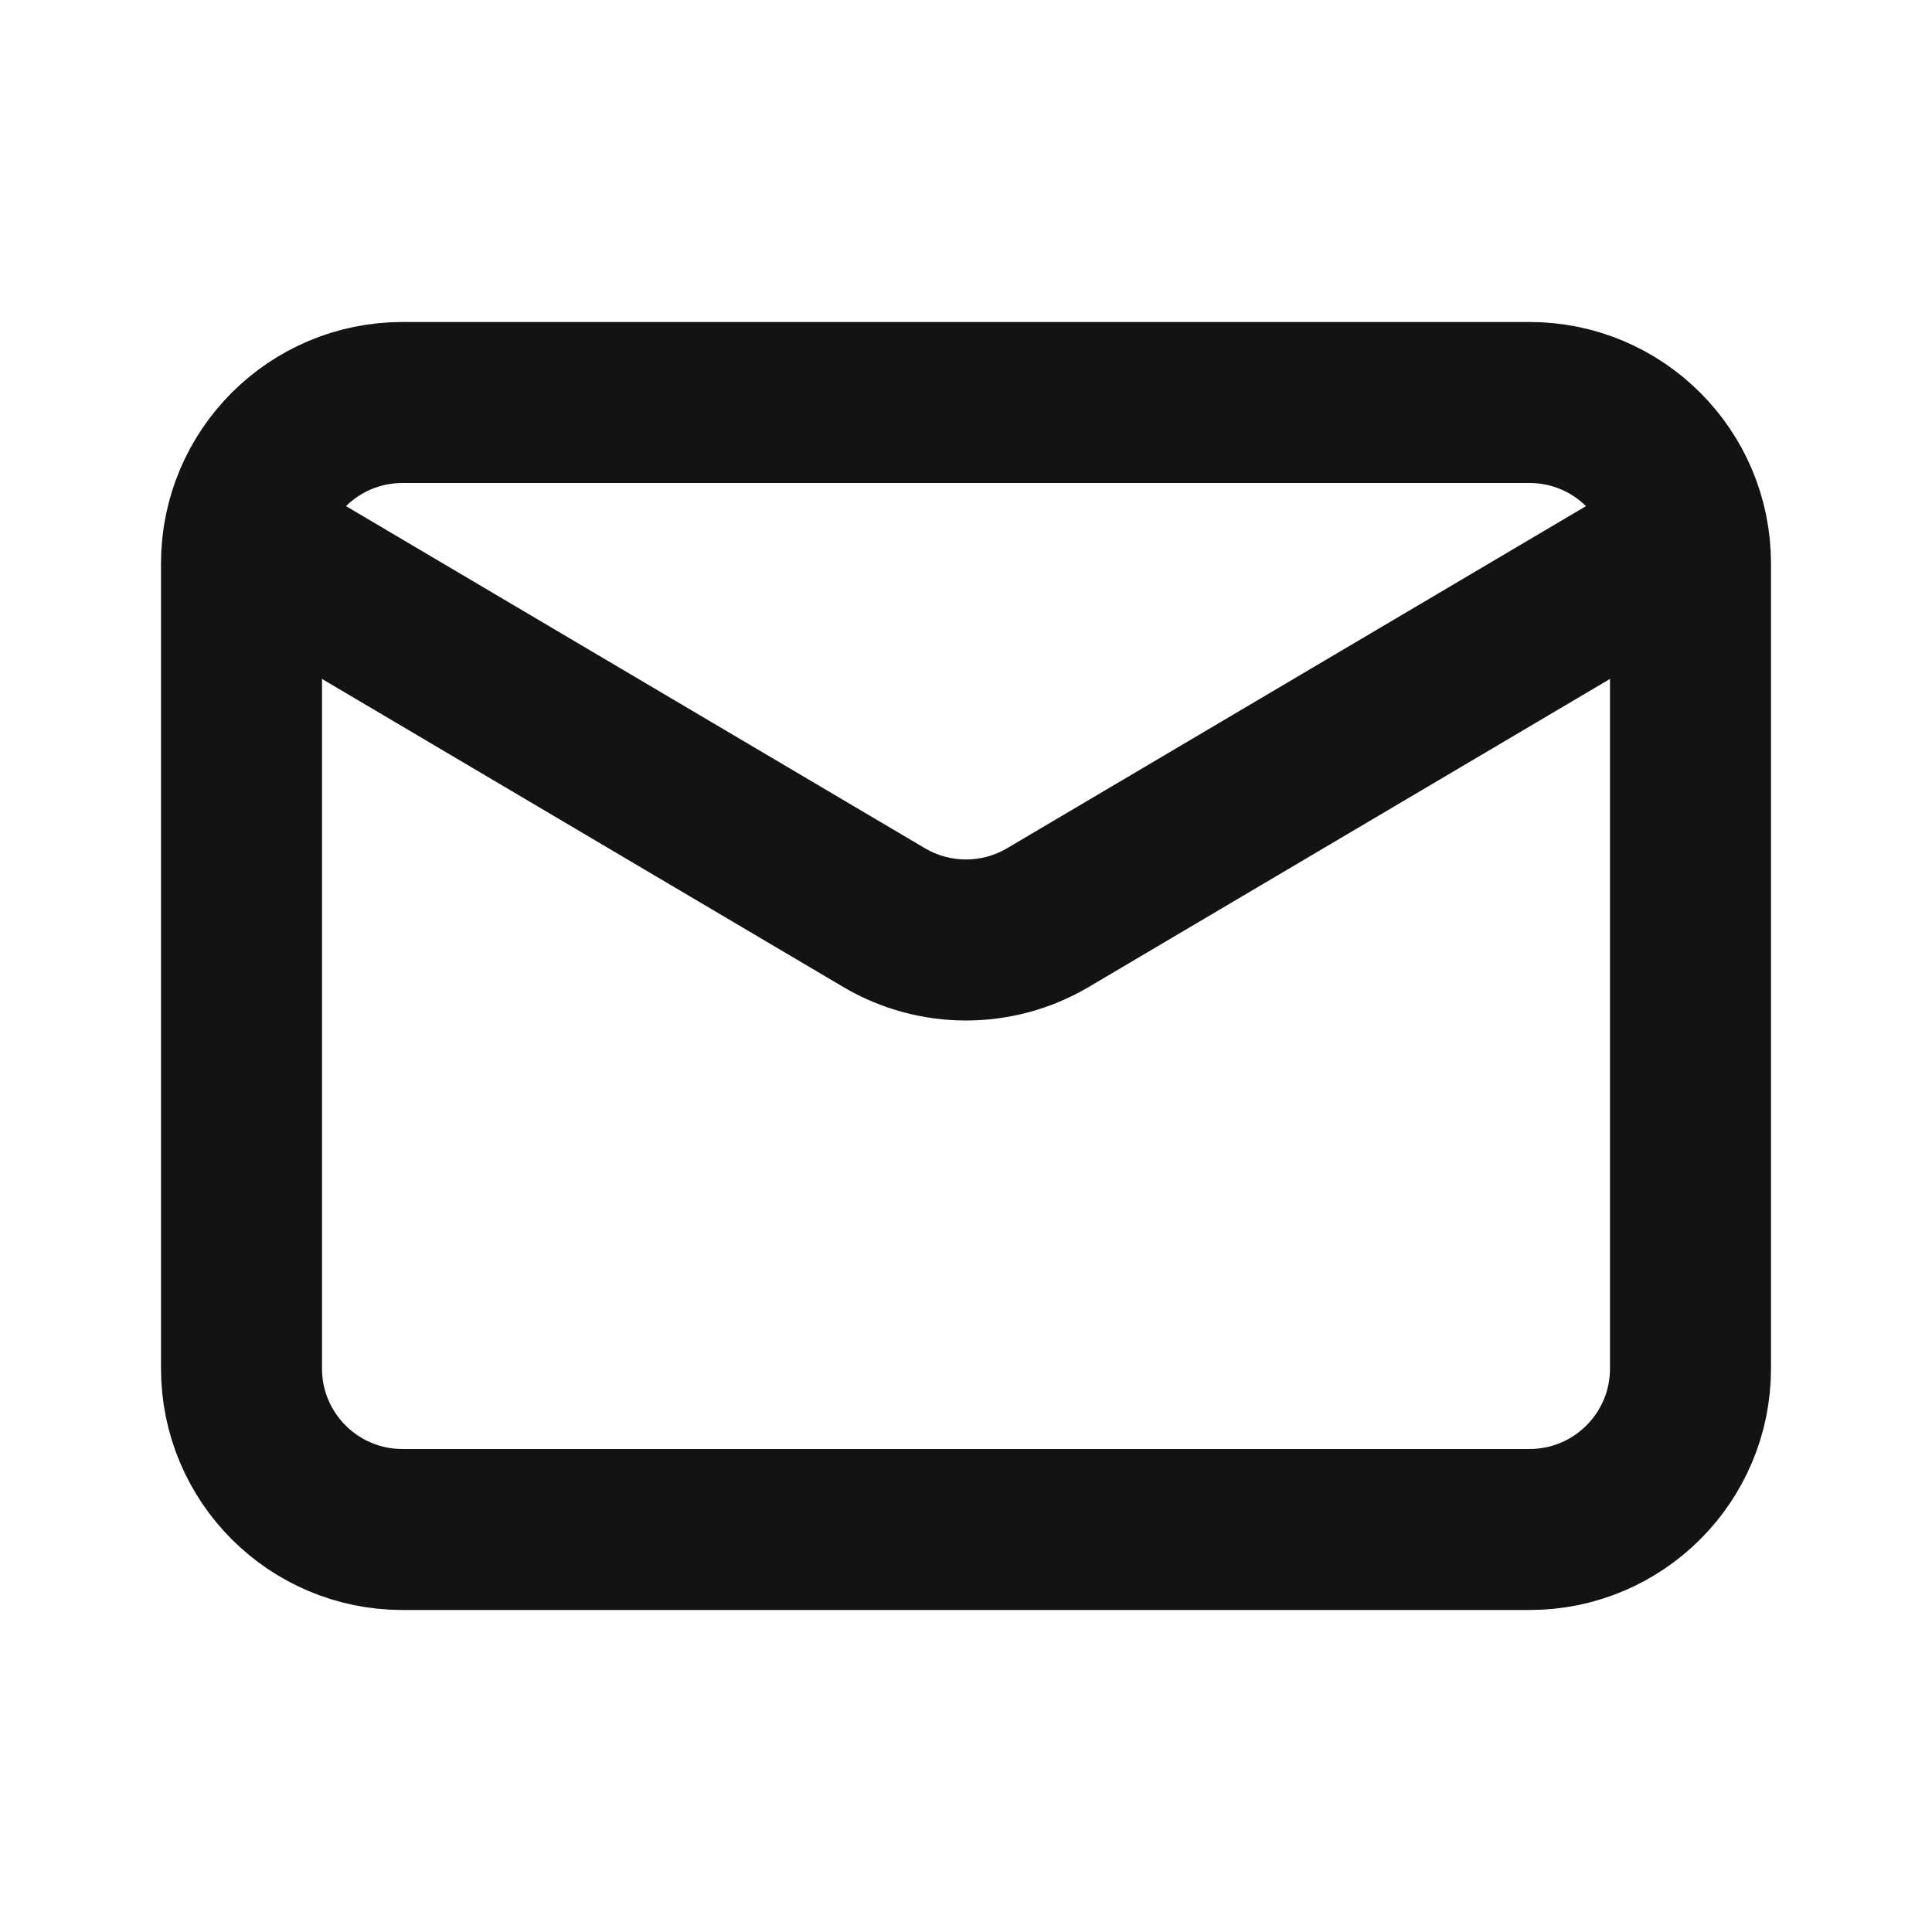
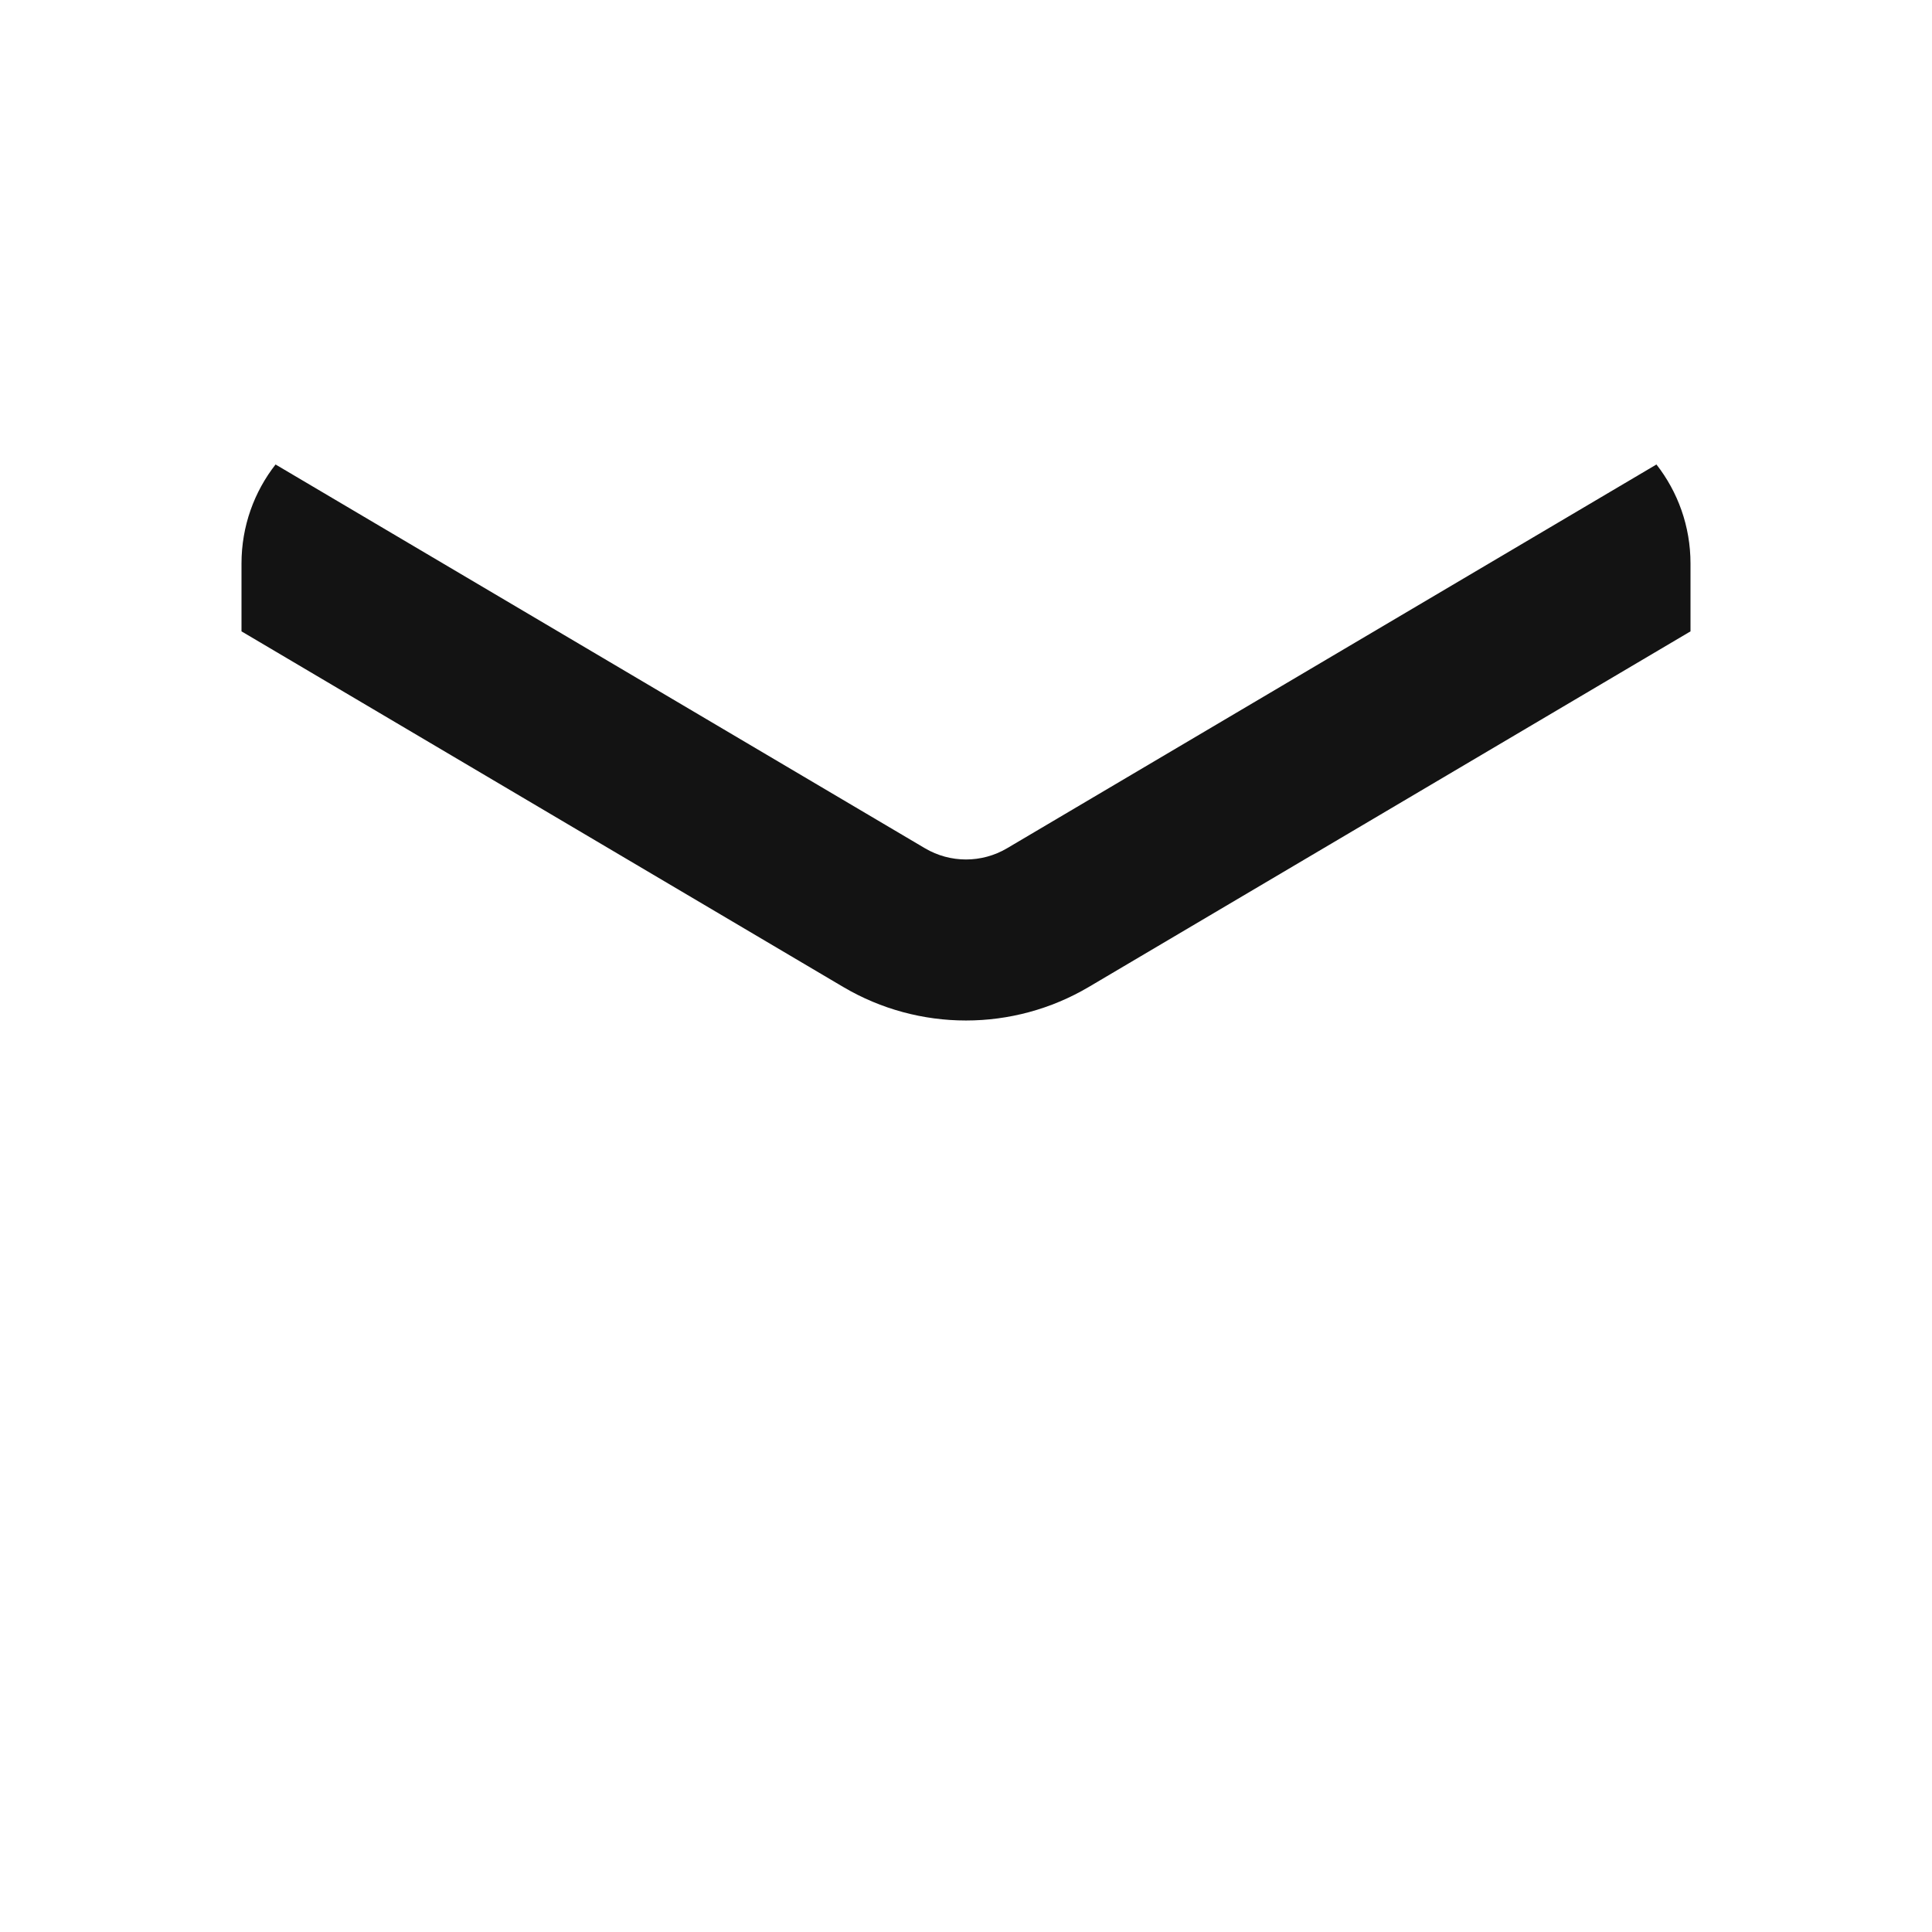
<svg xmlns="http://www.w3.org/2000/svg" width="24" height="24" viewBox="0 0 24 24" fill="none">
-   <path d="M19 5H5C3.895 5 3 5.895 3 7V17C3 18.105 3.895 19 5 19H19C20.105 19 21 18.105 21 17V7C21 5.895 20.105 5 19 5Z" stroke="#131313" stroke-width="2" stroke-linecap="round" stroke-linejoin="round" />
  <path fill-rule="evenodd" clip-rule="evenodd" d="M3 7.843L10.474 12.26C11.415 12.816 12.585 12.816 13.526 12.26L21 7.843V7C21 6.536 20.842 6.109 20.577 5.77L12.509 10.538C12.195 10.723 11.805 10.723 11.491 10.538L3.423 5.77C3.158 6.109 3 6.536 3 7V7.843Z" fill="#131313" />
</svg>